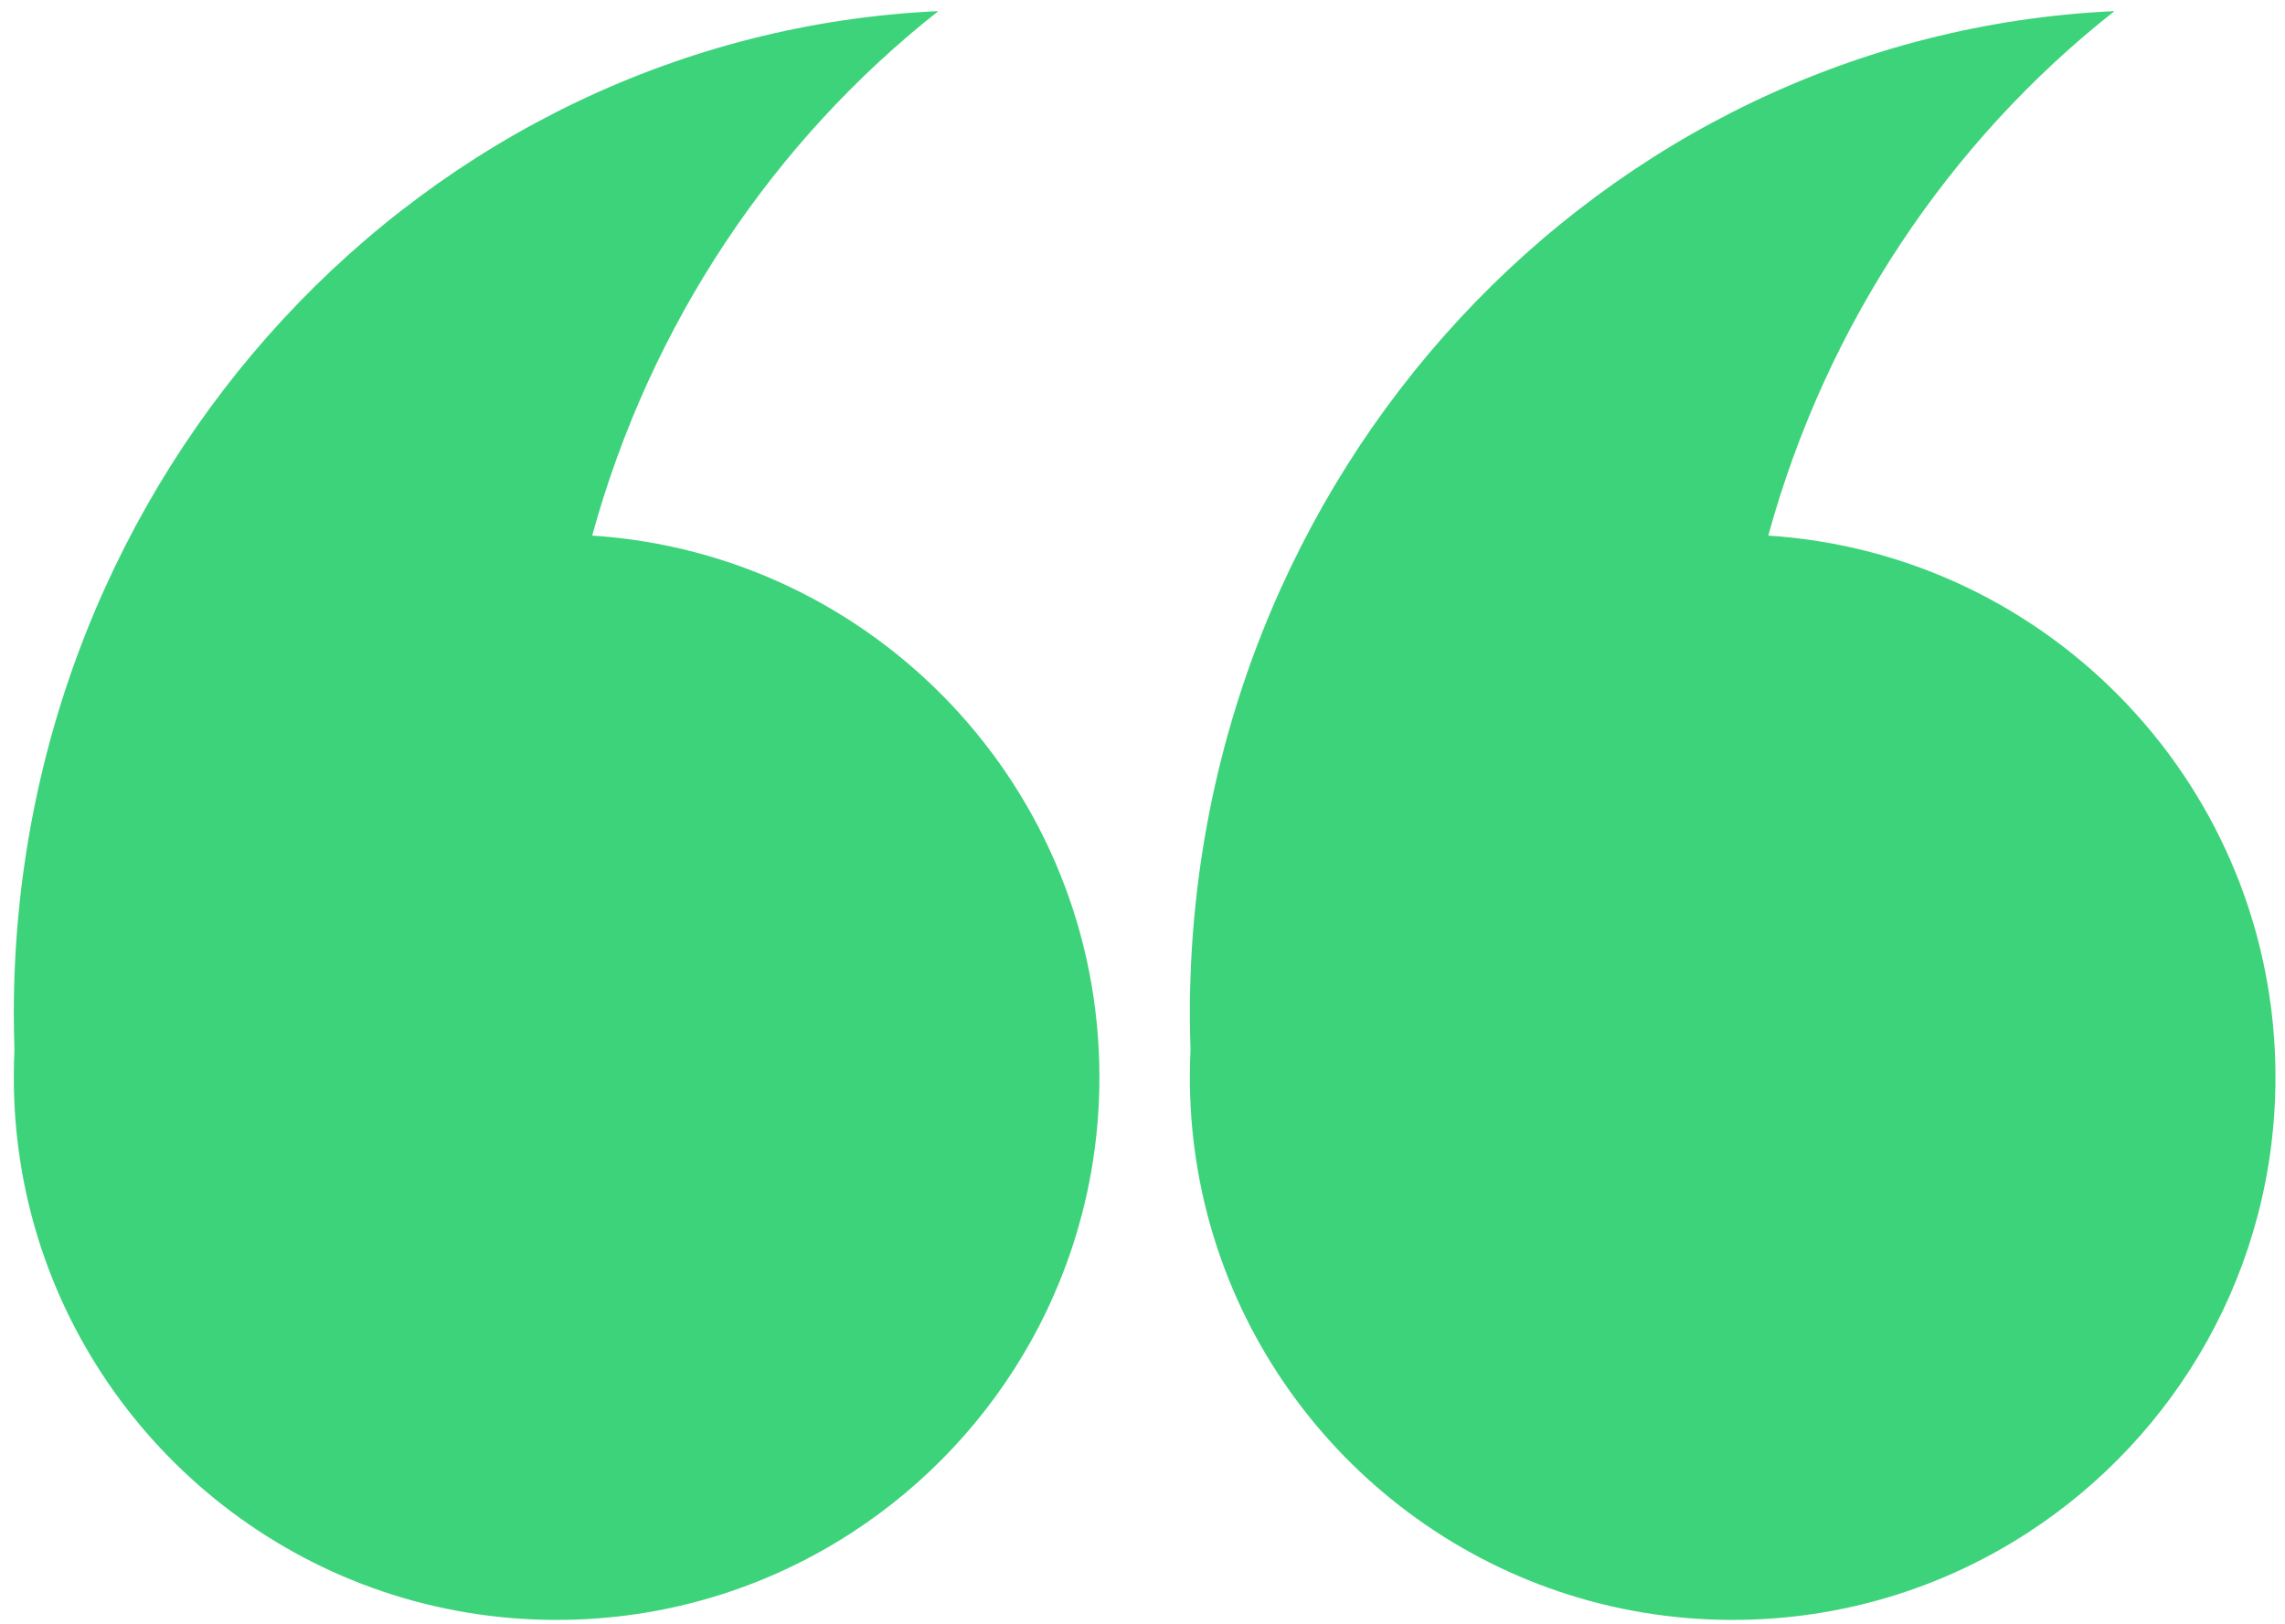
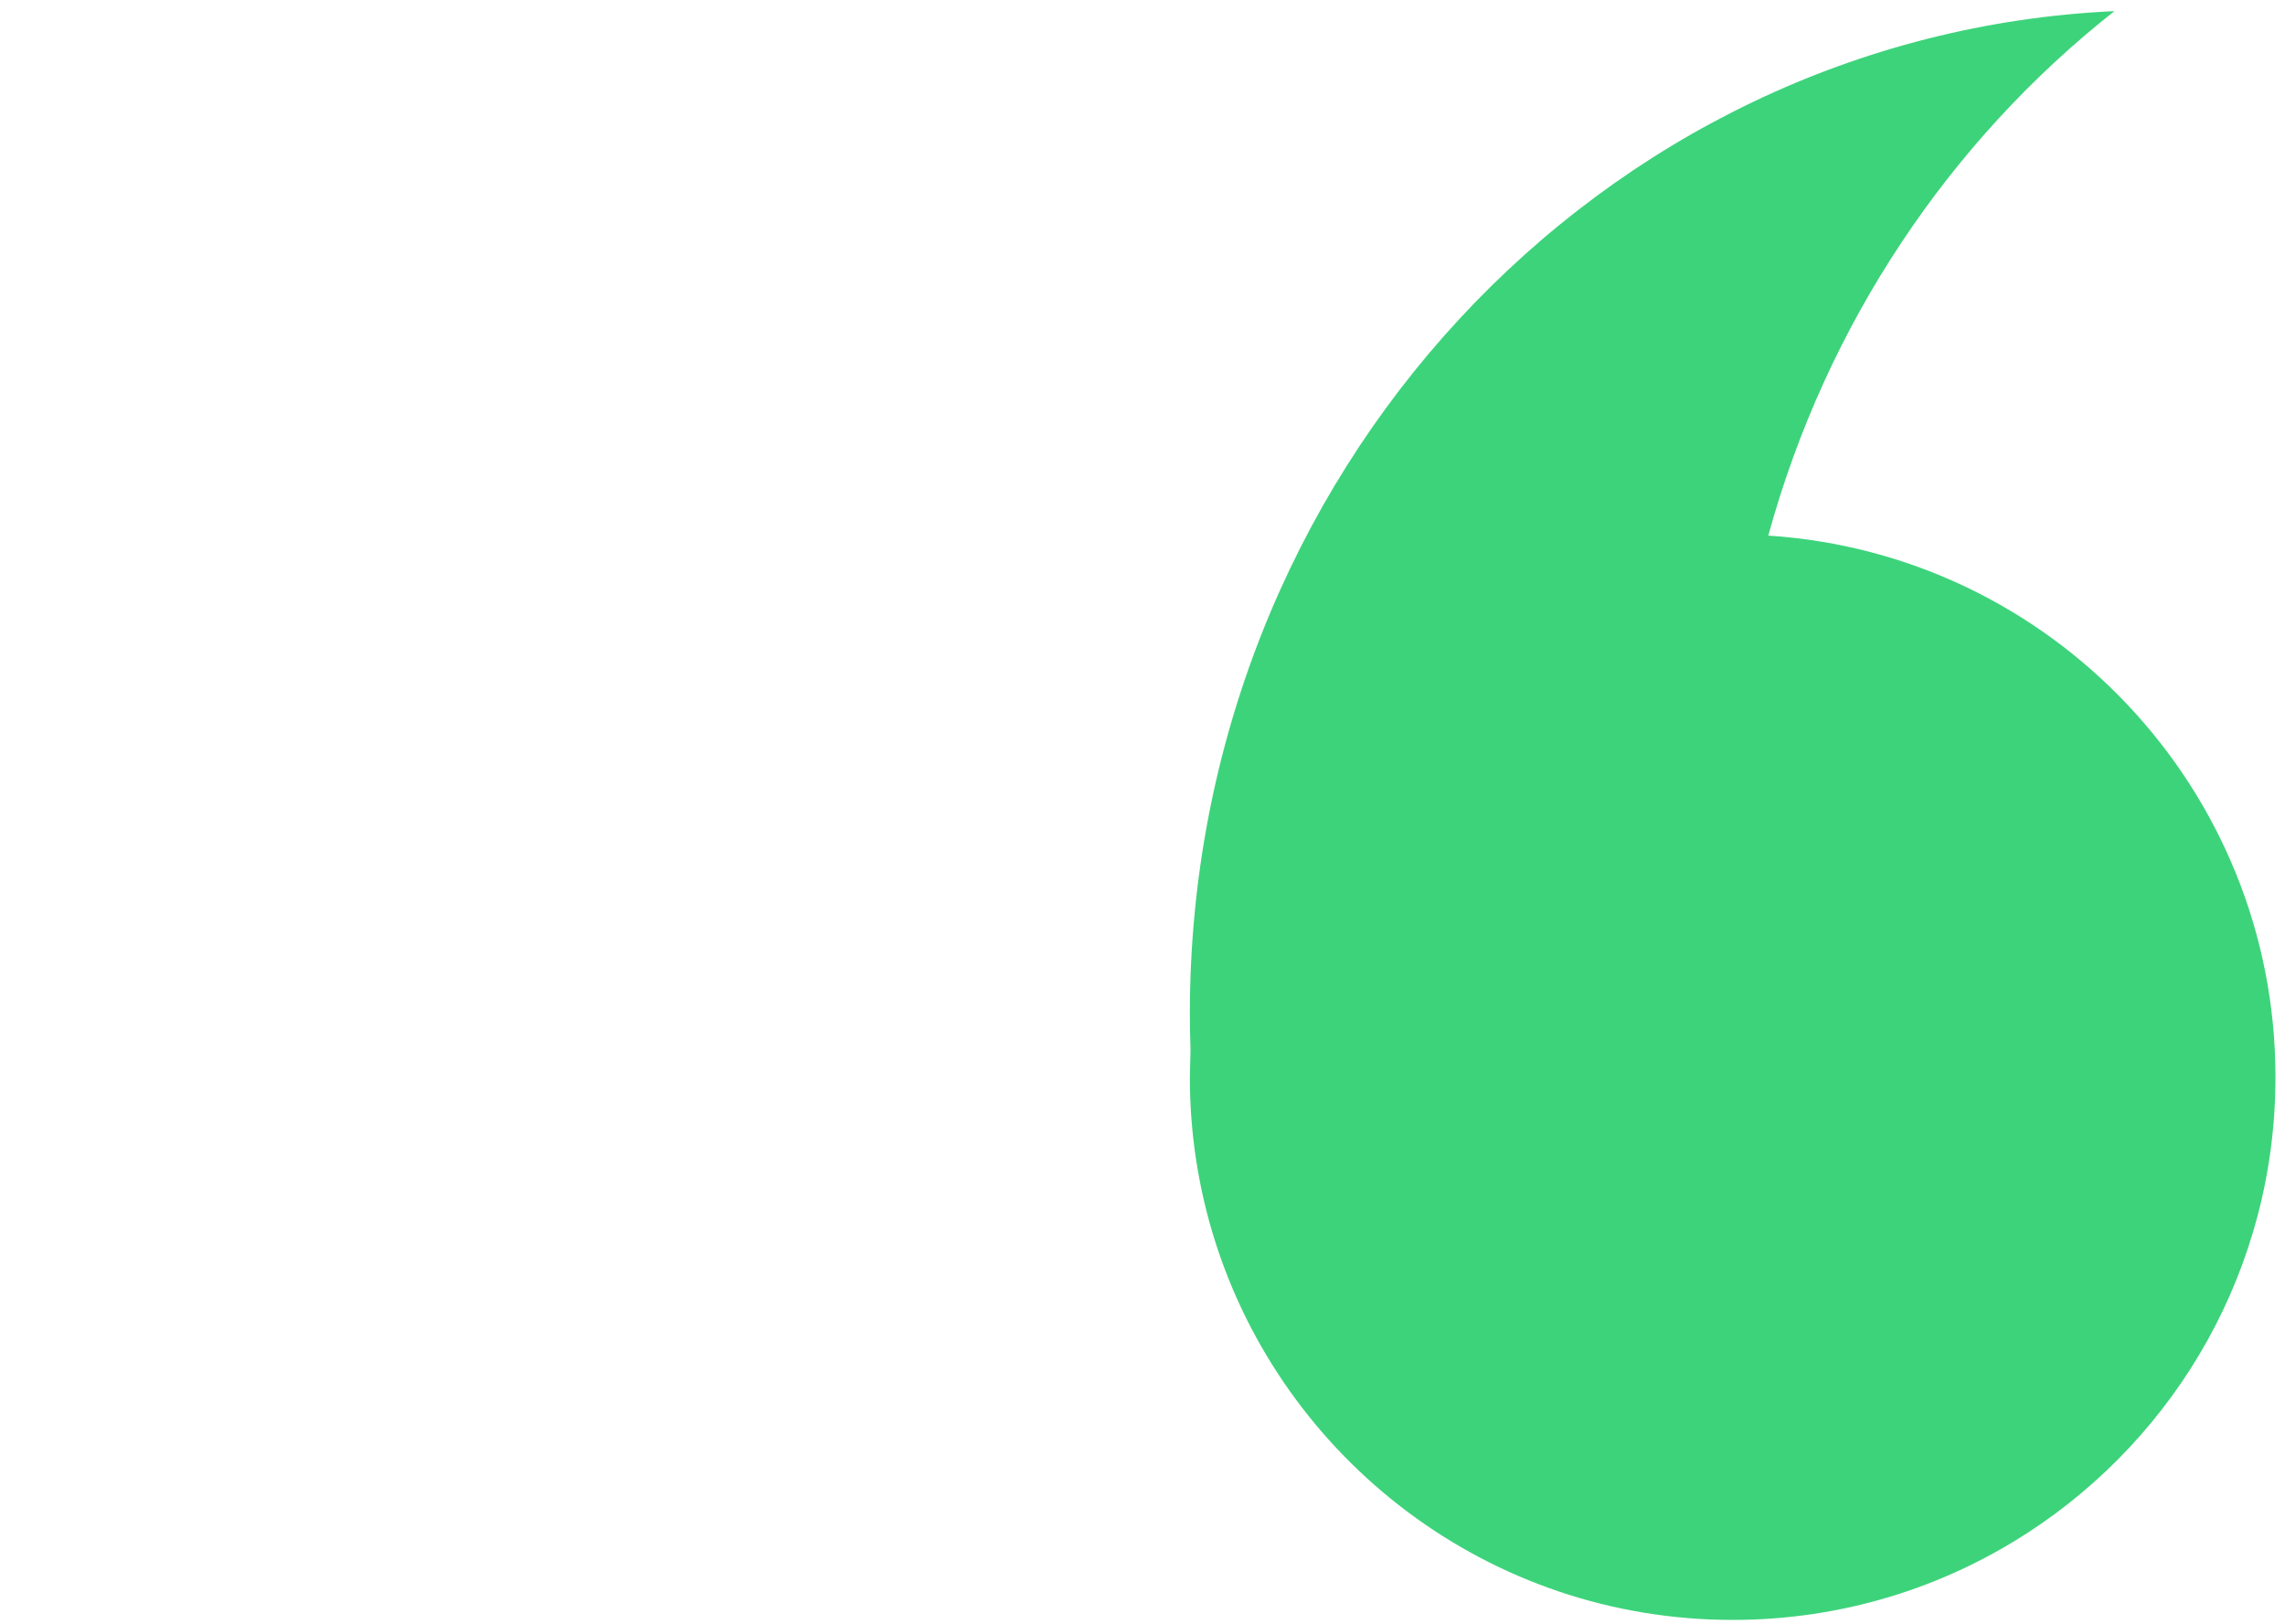
<svg xmlns="http://www.w3.org/2000/svg" width="83" height="59" viewBox="0 0 83 59" fill="none">
-   <path d="M43.22 39.131C43.22 41.175 43.531 43.148 44.109 45.003C46.608 53.024 54.093 58.848 62.937 58.848C66.887 58.848 70.564 57.686 73.649 55.685C79.069 52.172 82.654 46.071 82.654 39.131C82.654 28.676 74.518 20.123 64.231 19.457C66.339 11.77 70.822 5.118 76.805 0.404C58.117 1.265 43.22 17.242 43.22 36.825C43.22 37.262 43.23 37.697 43.244 38.132C43.228 38.462 43.22 38.795 43.22 39.131Z" fill="#3DD37B" />
-   <path d="M0.501 39.131C0.501 41.175 0.812 43.148 1.389 45.003C3.888 53.024 11.373 58.848 20.218 58.848C24.168 58.848 27.844 57.686 30.93 55.685C36.349 52.172 39.935 46.071 39.935 39.131C39.935 28.676 31.798 20.123 21.511 19.457C23.619 11.77 28.102 5.118 34.084 0.404C15.396 1.265 0.501 17.242 0.501 36.825C0.501 37.262 0.51 37.697 0.524 38.132C0.509 38.462 0.501 38.795 0.501 39.131Z" fill="#3DD37B" />
+   <path d="M43.22 39.131C43.22 41.175 43.531 43.148 44.109 45.003C46.608 53.024 54.093 58.848 62.937 58.848C66.887 58.848 70.564 57.686 73.649 55.685C79.069 52.172 82.654 46.071 82.654 39.131C82.654 28.676 74.518 20.123 64.231 19.457C66.339 11.77 70.822 5.118 76.805 0.404C58.117 1.265 43.22 17.242 43.22 36.825C43.22 37.262 43.23 37.697 43.244 38.132Z" fill="#3DD37B" />
</svg>